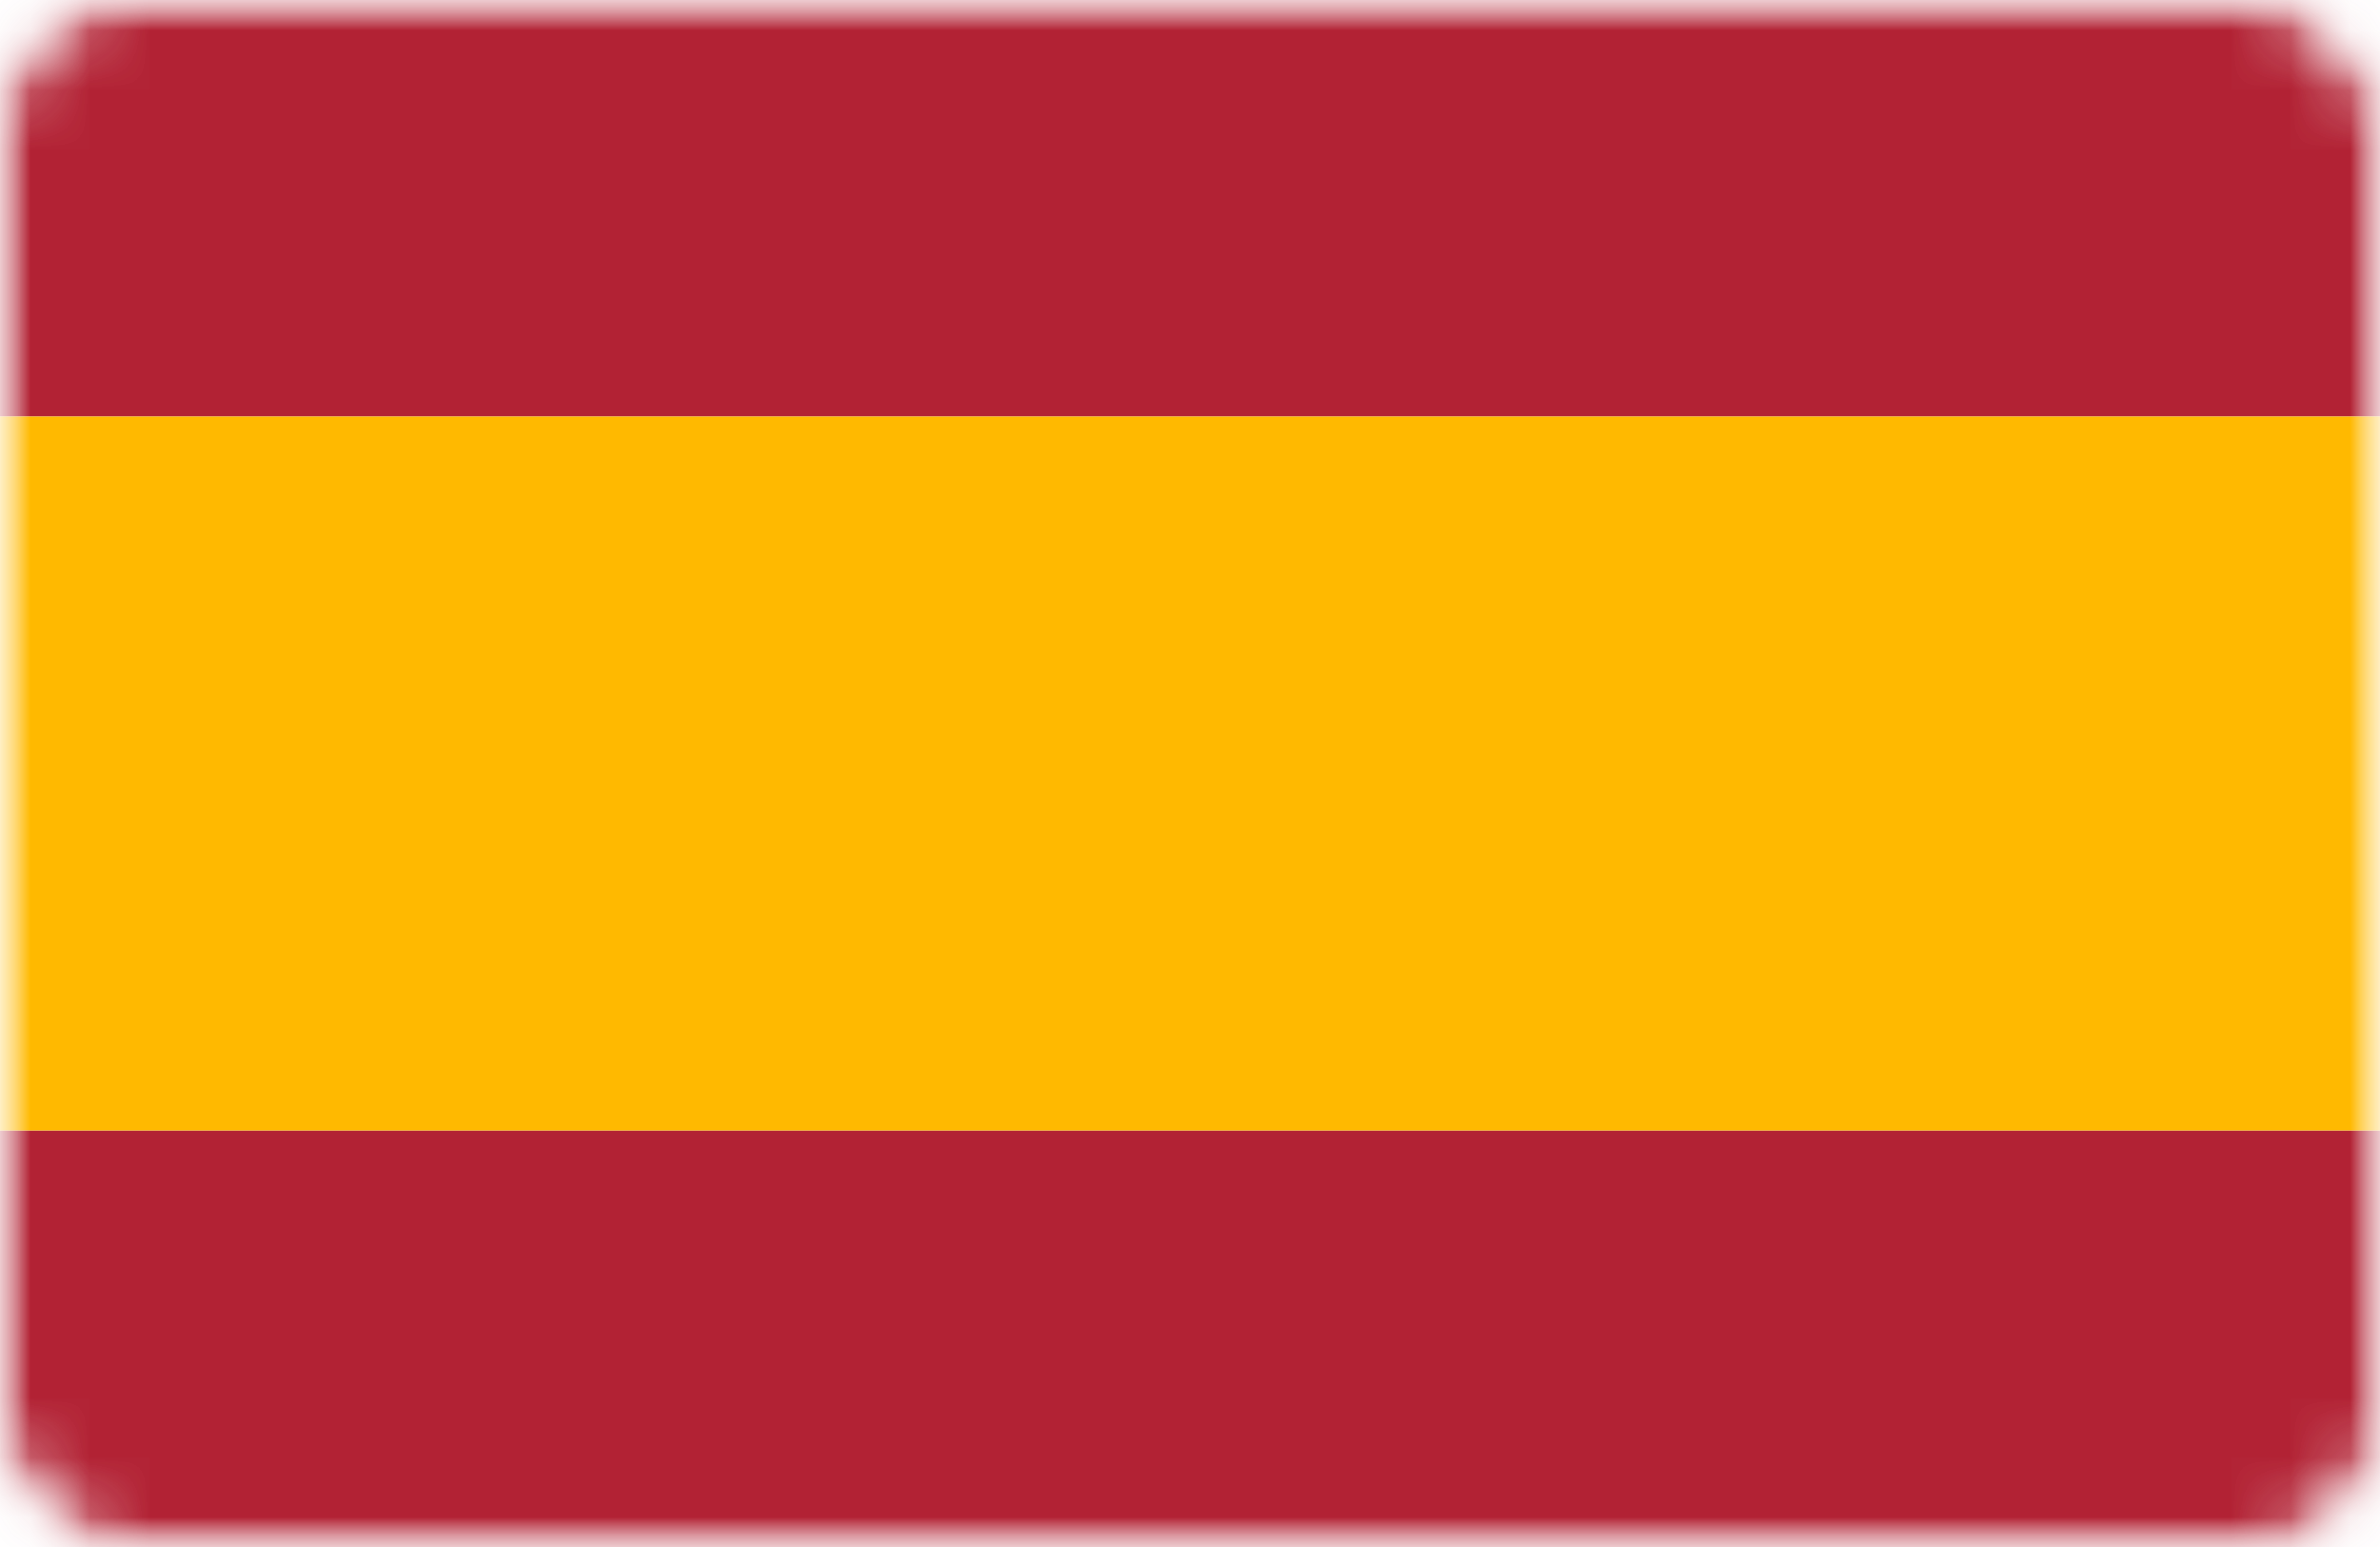
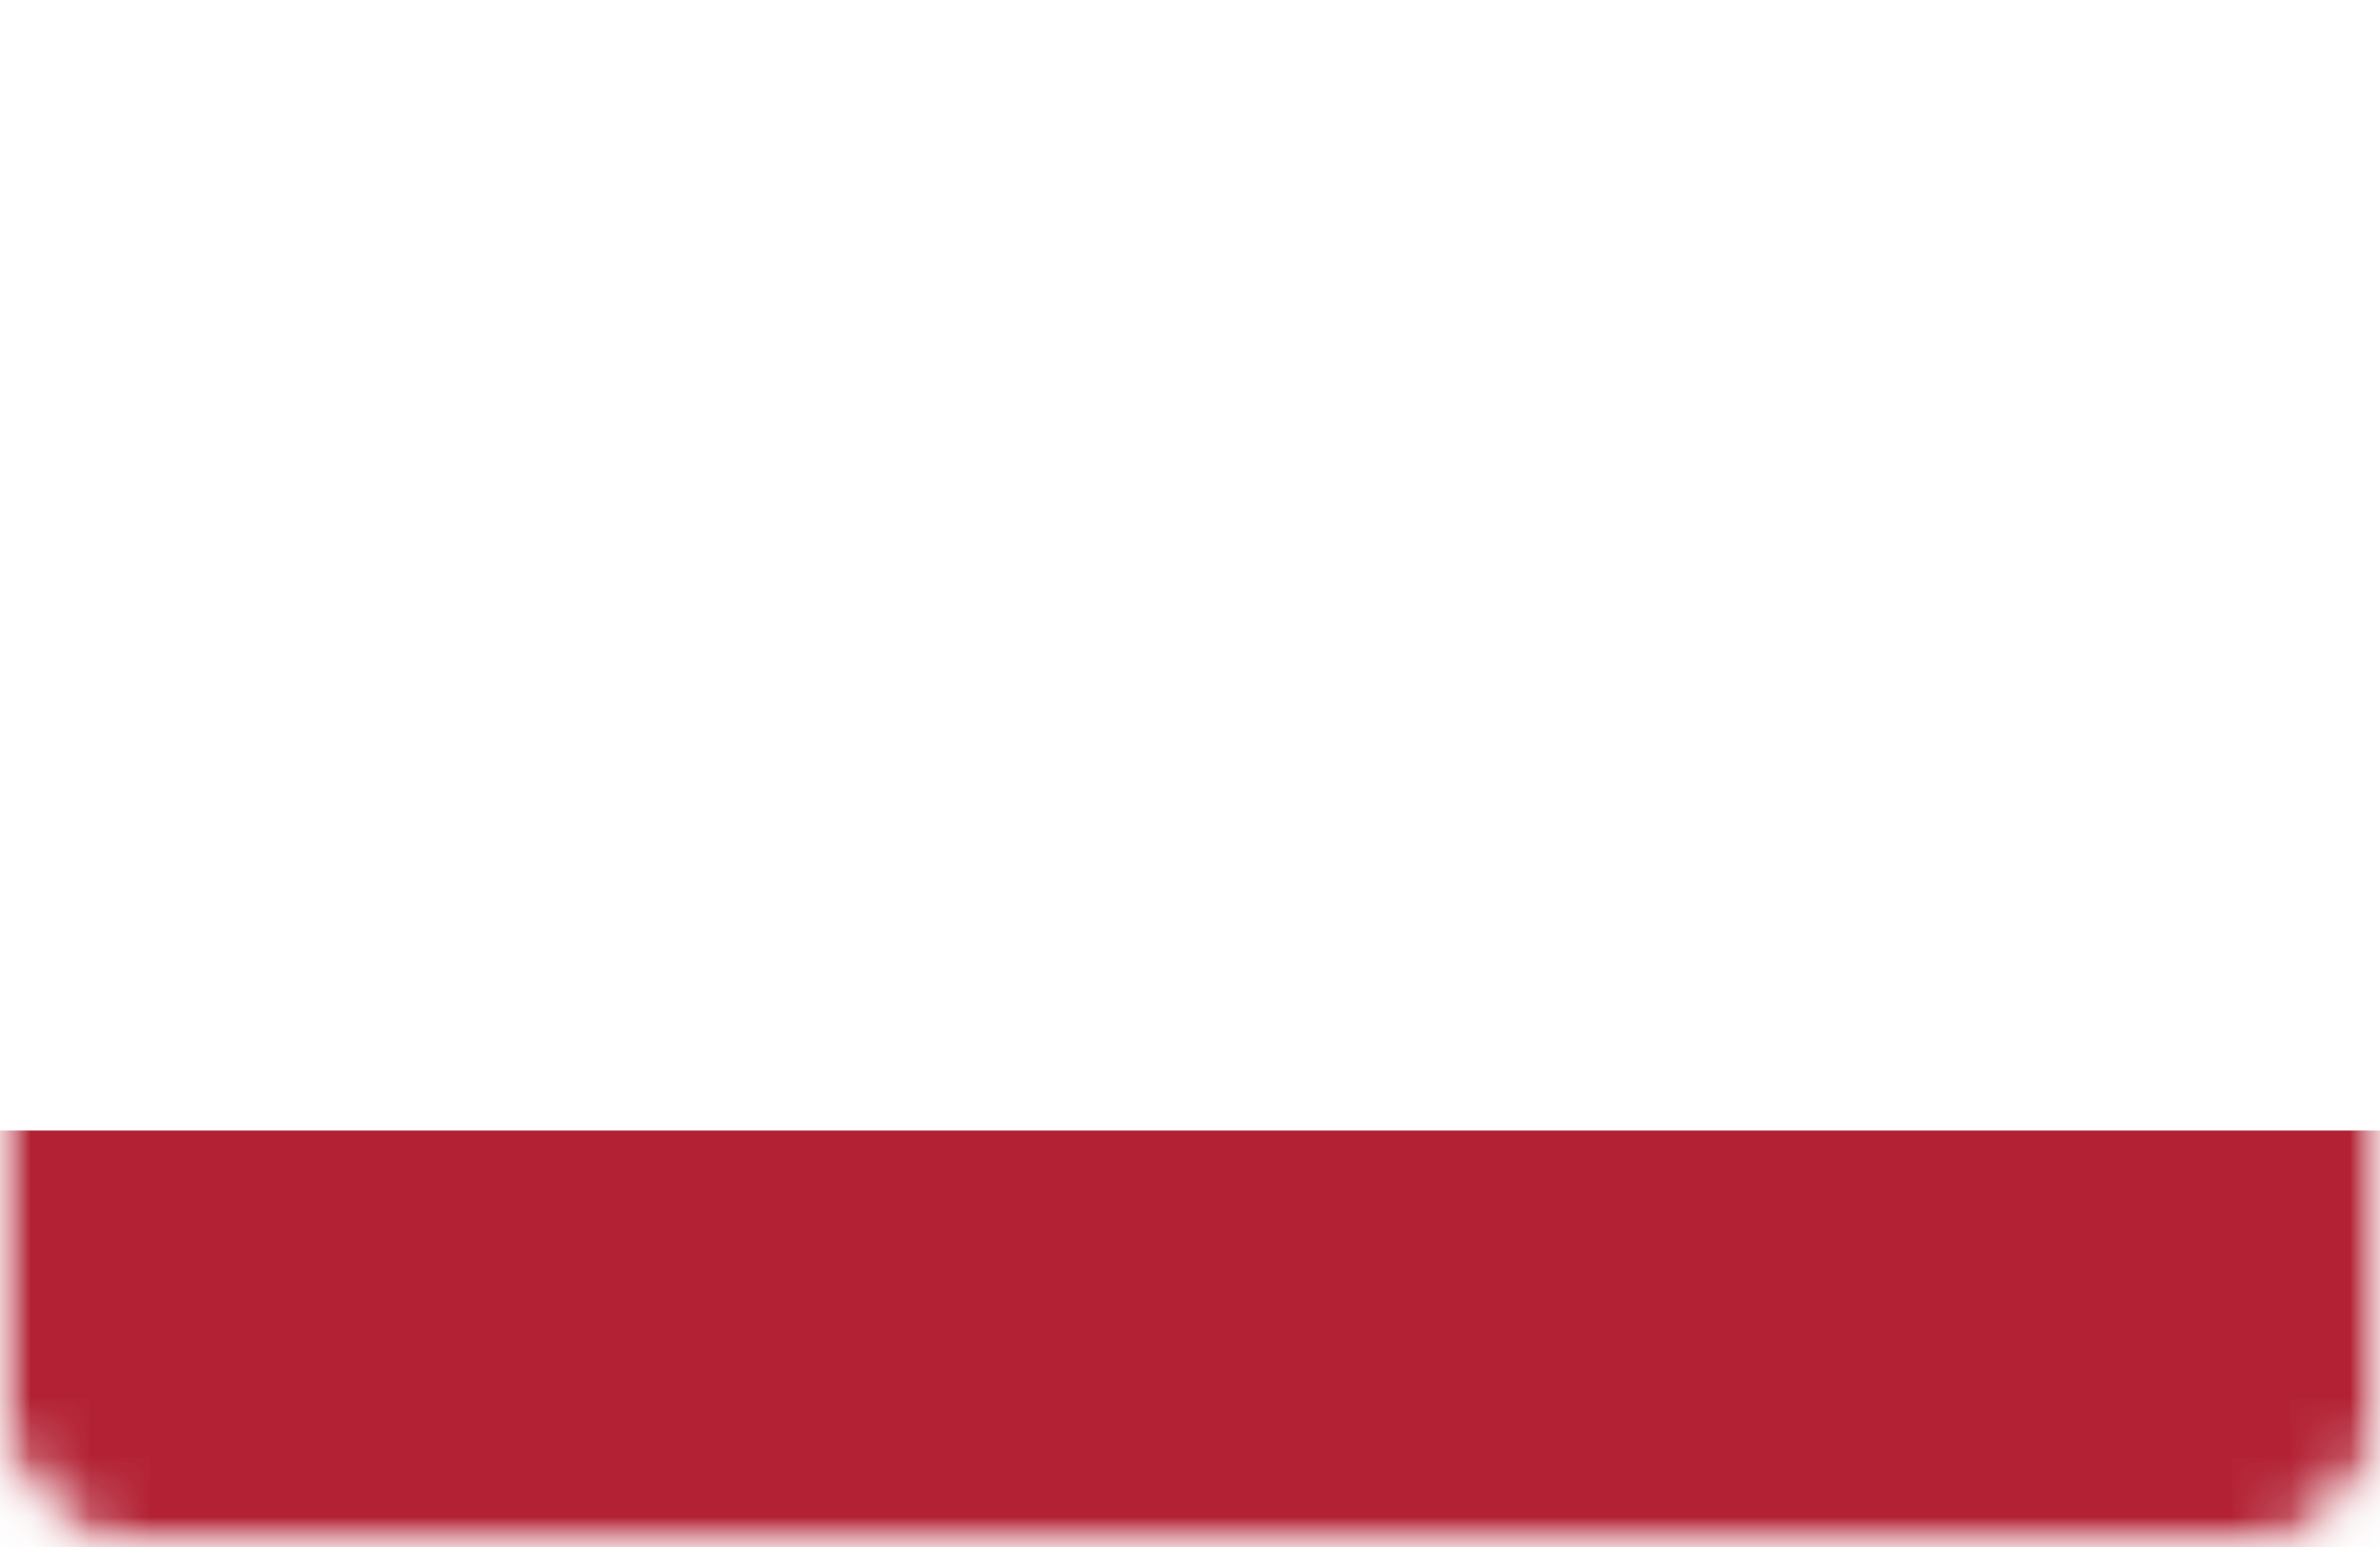
<svg xmlns="http://www.w3.org/2000/svg" width="40" height="26" viewBox="0 0 40 26" fill="none">
  <mask id="mask0" mask-type="alpha" maskUnits="userSpaceOnUse" x="0" y="0" width="40" height="26">
    <rect width="40" height="26" rx="2" fill="#C4C4C4" />
  </mask>
  <g mask="url(#mask0)">
    <mask id="mask1" mask-type="alpha" maskUnits="userSpaceOnUse" x="0" y="0" width="40" height="26">
      <rect width="40" height="26" rx="2" fill="#C4C4C4" />
    </mask>
    <g mask="url(#mask1)">
-       <rect width="40" height="7" fill="#B22234" />
      <rect y="19" width="40" height="7" fill="#B22234" />
-       <rect y="7" width="40" height="12" fill="#FFB900" />
    </g>
  </g>
</svg>